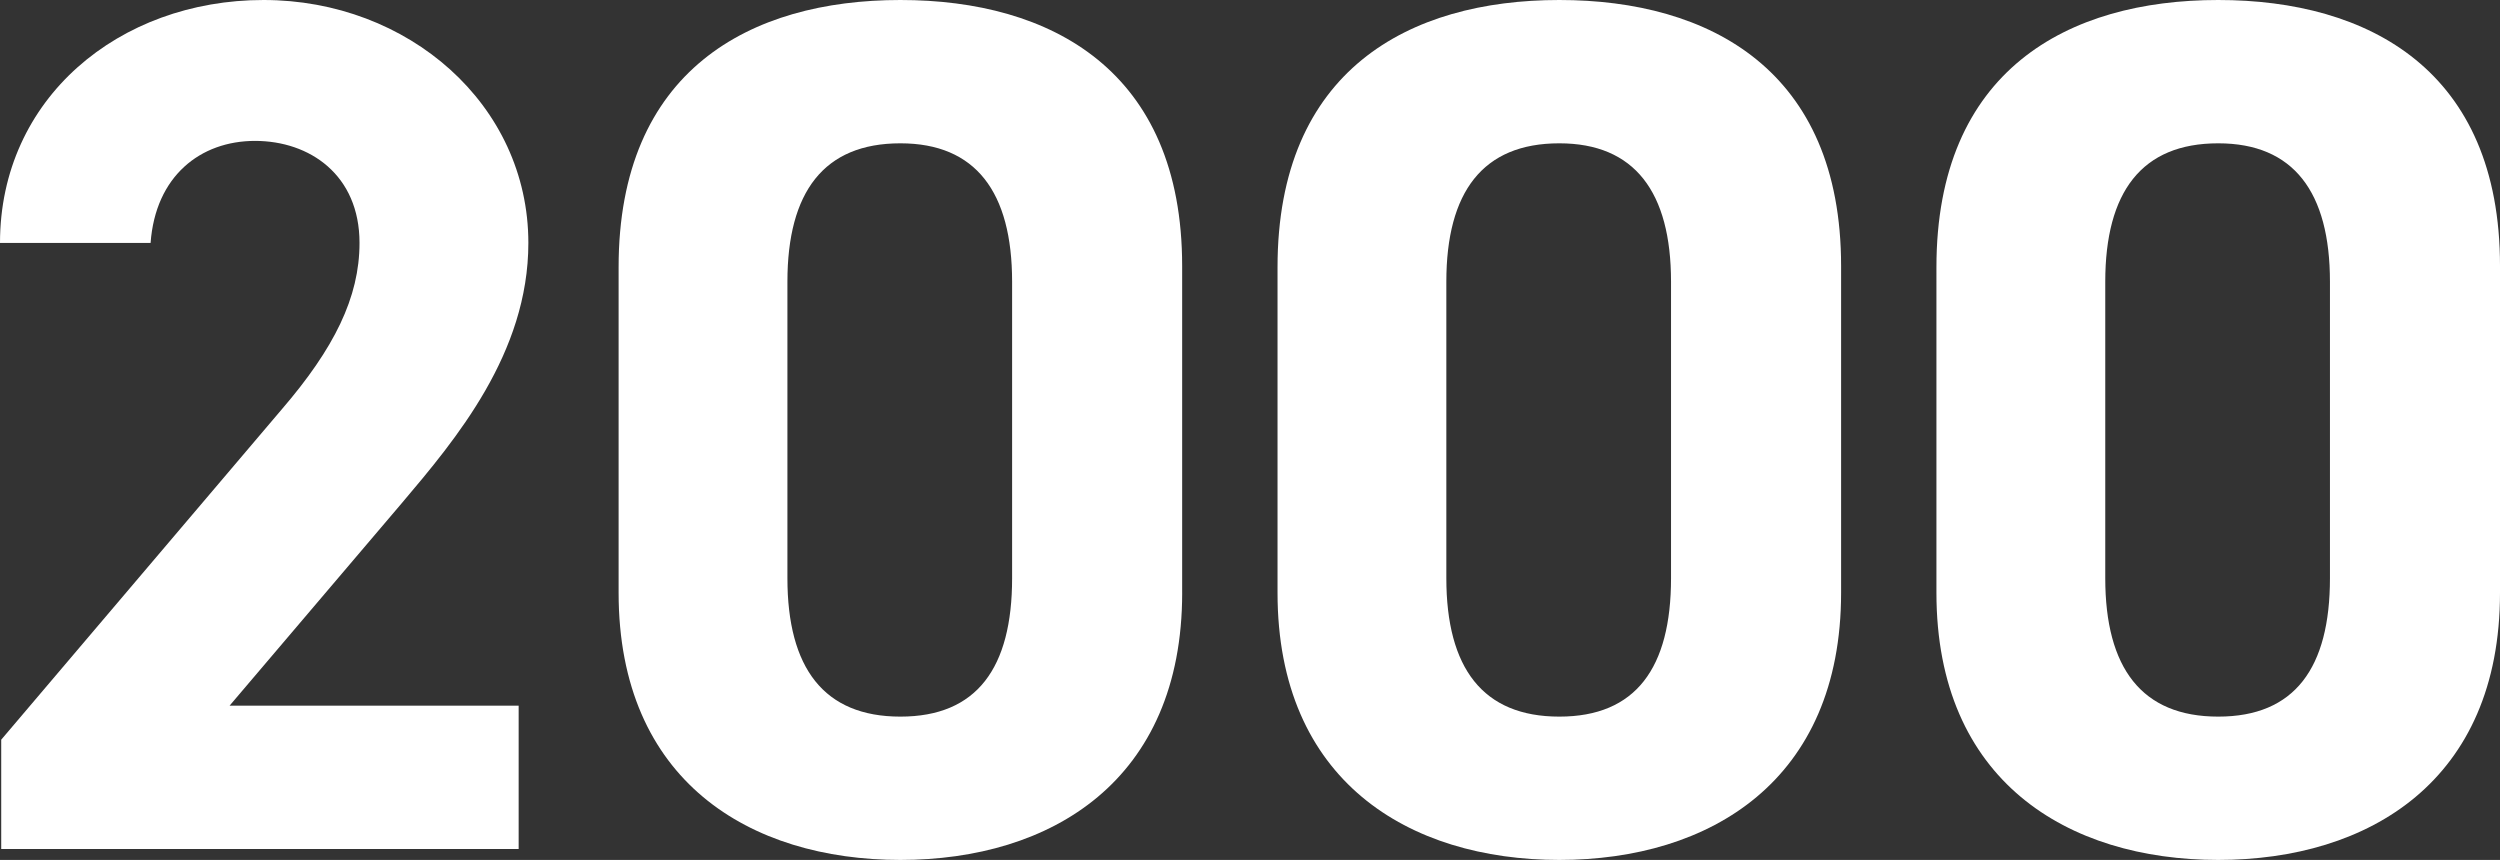
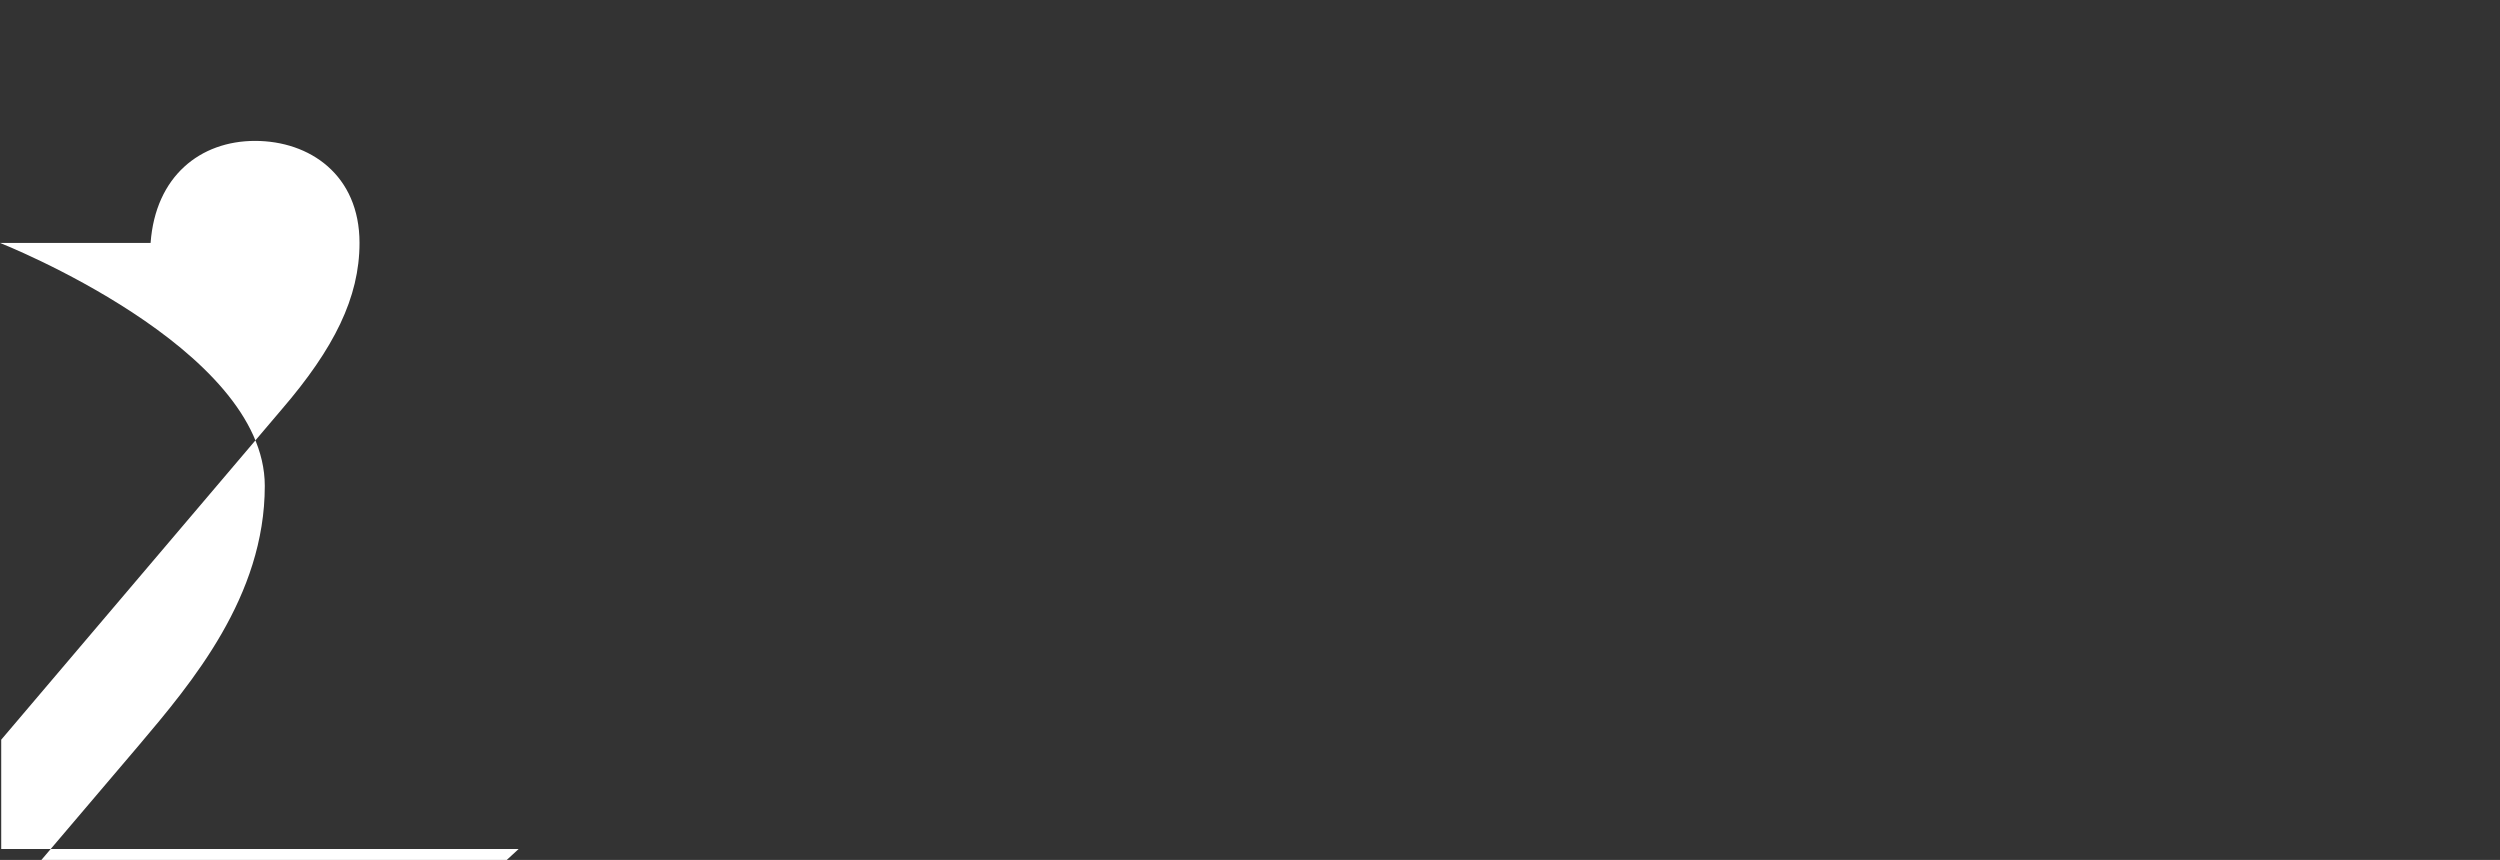
<svg xmlns="http://www.w3.org/2000/svg" id="_レイヤー_2" data-name="レイヤー 2" viewBox="0 0 1150.44 395.72">
  <rect x="0" y="0" width="1150.44" height="395.72" fill="#333333" stroke="none" />
  <defs>
    <style>
      .cls-1 {
        fill: #fff;
        stroke-width: 0px;
      }
    </style>
  </defs>
  <g id="_レイヤー_2-2" data-name="レイヤー 2">
    <g>
-       <path class="cls-1" d="M238.66,390.69H.56v-50.3l129.11-152.03c24.03-27.95,35.77-51.42,35.77-76.57,0-31.3-22.92-46.95-48.07-46.95s-45.83,16.21-48.07,46.95H0C0,45.27,54.78,0,121.29,0s121.85,48.07,121.85,111.79c0,50.86-33.54,90.55-58.13,119.61l-79.37,93.34h133.03v65.95Z" />
-       <path class="cls-1" d="M544.01,272.76c0,86.63-60.36,122.96-129.67,122.96s-129.67-36.33-129.67-122.96V122.96C284.66,32.42,345.03,0,414.33,0s129.67,32.42,129.67,122.41v150.35ZM414.33,65.95c-35.21,0-51.98,22.36-51.98,63.72v136.38c0,41.36,16.77,63.72,51.98,63.72s51.42-22.36,51.42-63.72v-136.38c0-41.36-16.77-63.72-51.42-63.72Z" />
-       <path class="cls-1" d="M847.23,272.76c0,86.63-60.37,122.96-129.67,122.96s-129.67-36.33-129.67-122.96V122.96c0-90.55,60.36-122.96,129.67-122.96s129.67,32.42,129.67,122.41v150.35ZM717.55,65.95c-35.21,0-51.98,22.36-51.98,63.72v136.38c0,41.36,16.77,63.72,51.98,63.72s51.42-22.36,51.42-63.72v-136.38c0-41.36-16.77-63.72-51.42-63.72Z" />
-       <path class="cls-1" d="M1150.44,272.76c0,86.63-60.36,122.96-129.67,122.96s-129.67-36.33-129.67-122.96V122.96c0-90.55,60.37-122.96,129.67-122.96s129.67,32.42,129.67,122.41v150.35ZM1020.77,65.95c-35.21,0-51.98,22.36-51.98,63.72v136.38c0,41.36,16.77,63.72,51.98,63.72s51.42-22.36,51.42-63.72v-136.38c0-41.36-16.77-63.72-51.42-63.72Z" />
+       <path class="cls-1" d="M238.66,390.69H.56v-50.3l129.11-152.03c24.03-27.95,35.77-51.42,35.77-76.57,0-31.3-22.92-46.95-48.07-46.95s-45.83,16.21-48.07,46.95H0s121.85,48.07,121.85,111.79c0,50.86-33.54,90.55-58.13,119.61l-79.37,93.34h133.03v65.95Z" />
    </g>
  </g>
</svg>